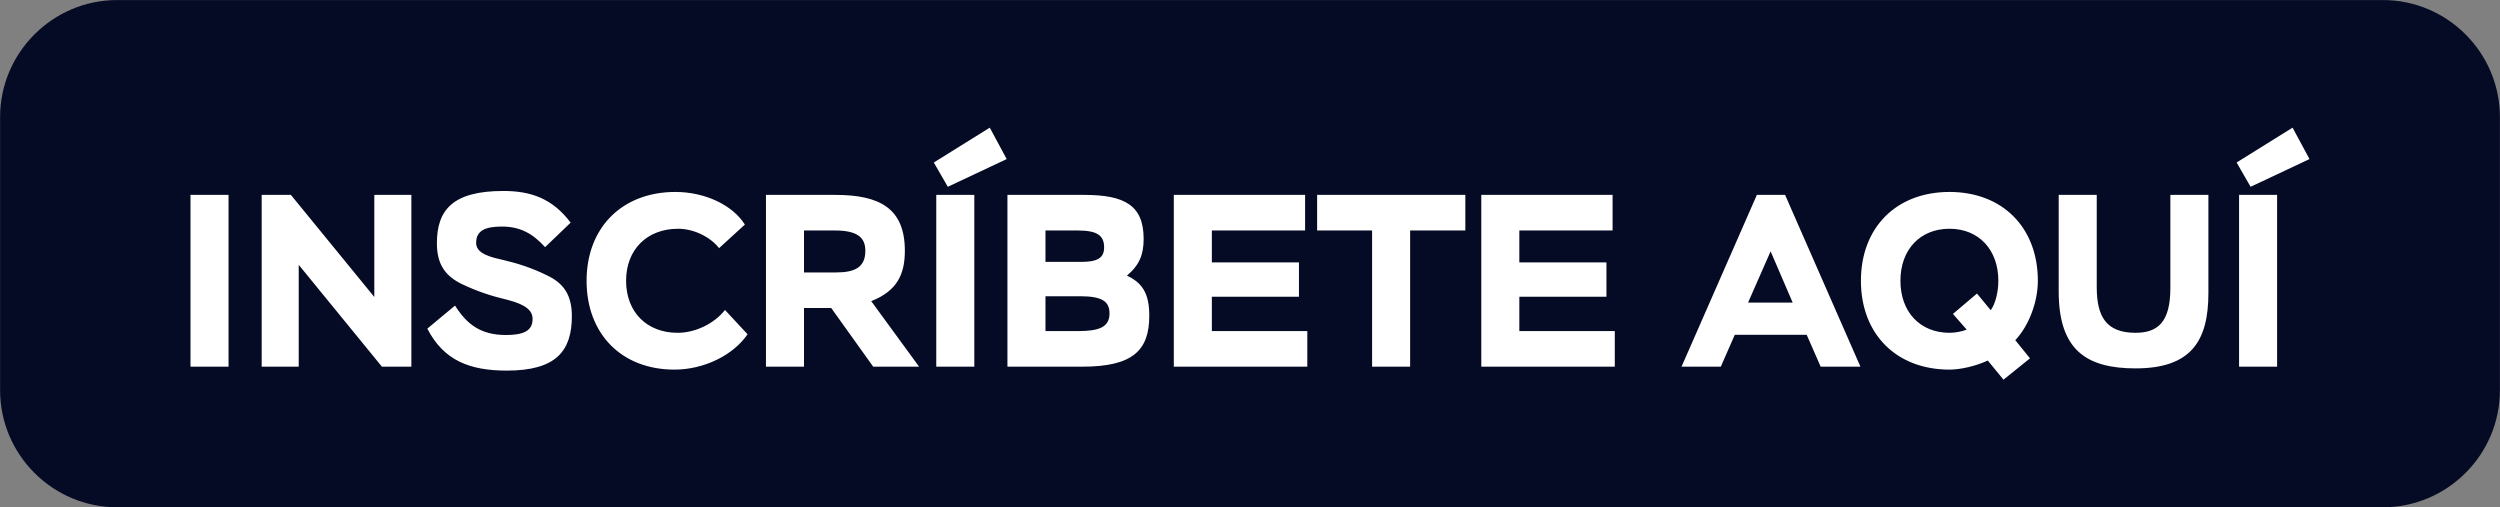
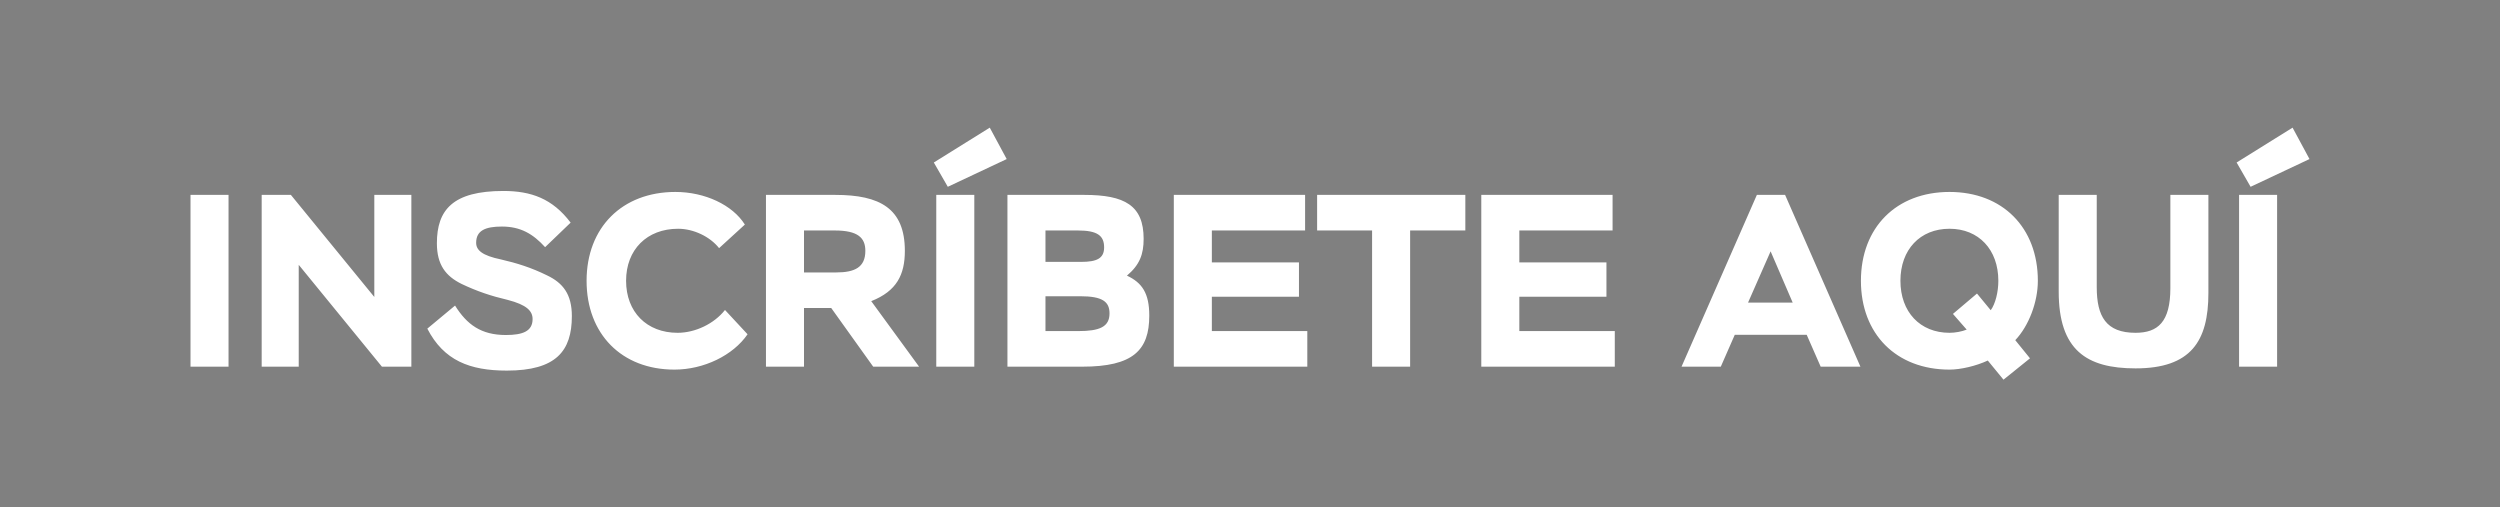
<svg xmlns="http://www.w3.org/2000/svg" xml:space="preserve" width="53.91mm" height="10.94mm" version="1.1" style="shape-rendering:geometricPrecision; text-rendering:geometricPrecision; image-rendering:optimizeQuality; fill-rule:evenodd; clip-rule:evenodd" viewBox="0 0 5391 1094">
  <rect x="0" y="0" width="5391" height="1094" fill="#808080" stroke="none" />
  <defs>
    <style type="text/css">
   
    .fil0 {fill:#060B25}
    .fil1 {fill:white;fill-rule:nonzero}
   
  </style>
  </defs>
  <g id="Capa_x0020_1">
-     <path class="fil0" d="M252.43 0.1l4886.14 0c138.73,0 252.23,113.5 252.23,252.23l0 589.34c0,138.74 -113.5,252.23 -252.23,252.23l-4886.14 0c-138.73,0 -252.23,-113.49 -252.23,-252.23l0 -589.34c0,-138.73 113.5,-252.23 252.23,-252.23z" />
    <path class="fil1" d="M410.8 790.68l82.02 0 0 -370.42 -82.02 0 0 370.42zm476.26 0l0 -370.42 -79.9 0 0 220.14 -179.92 -220.14 -62.97 0 0 370.42 79.9 0 0 -219.61 179.39 219.61 63.5 0zm261.41 -102.66c0,25.93 -20.63,34.4 -57.68,34.4 -53.44,0 -84.13,-22.76 -109.53,-63.5l-59.8 49.74c35.45,68.79 91.55,90.49 171.45,90.49 106.36,0 140.23,-42.34 140.23,-117.48 0,-47.1 -19.05,-71.44 -53.45,-87.84 -34.39,-16.93 -65.08,-26.46 -99.48,-34.4 -40.75,-8.46 -53.45,-20.11 -53.45,-35.98 0,-26.46 20.11,-34.93 55.57,-34.93 40.21,0 67.2,15.88 93.13,44.45l55.04 -52.91c-39.16,-51.86 -85.2,-68.27 -145,-68.27 -109.01,0 -143.4,40.75 -143.4,112.72 0,46.56 19.05,70.91 53.44,87.84 33.34,15.87 63.5,25.93 99.49,34.4 40.74,10.58 53.44,23.81 53.44,41.27zm414.88 -19.58c-23.29,29.64 -64.03,49.21 -102.13,49.21 -66.68,0 -111.13,-44.97 -111.13,-112.18 0,-67.2 44.98,-112.18 112.19,-112.18 33.33,0 68.79,16.93 88.37,41.8l55.56 -50.8c-26.46,-42.33 -86.25,-70.38 -149.76,-70.38 -114.83,0 -191.55,76.73 -191.55,191.56 0,114.83 75.67,191.56 189.44,191.56 63.5,0 126.47,-30.69 157.69,-76.2l-48.68 -52.39zm170.39 122.24l0 -126.47 58.74 0 90.48 126.47 98.96 0 -103.19 -141.29c55.03,-21.69 72.5,-57.15 72.5,-108.48 0,-91.54 -53.98,-120.65 -149.76,-120.65l-149.75 0 0 370.42 82.02 0zm66.14 -293.69c50.27,0 66.15,15.88 66.15,43.92 0,35.46 -22.75,46.57 -62.97,46.57l-69.32 0 0 -90.49 66.14 0zm370.95 -153.99l-36.51 -67.73 -120.65 75.14 30.16 52.39 127 -59.8zm-151.87 447.68l82.02 0 0 -370.42 -82.02 0 0 370.42zm153.47 0l161.39 0c109.54,0 144.47,-35.45 144.47,-110.07 0,-48.15 -15.35,-70.91 -48.16,-86.25 27.52,-23.29 35.99,-46.04 35.99,-79.38 0,-71.96 -40.75,-94.72 -128.06,-94.72l-165.63 0 0 370.42zm151.87 -293.69c42.86,0 56.62,11.64 56.62,36.51 0,23.82 -15.88,31.22 -49.74,31.22l-76.73 0 0 -67.73 69.85 0zm5.29 141.82c47.62,0 62.97,11.64 62.97,37.04 0,29.1 -21.7,38.1 -67.2,38.1l-70.91 0 0 -75.14 75.14 0zm201.62 151.87l287.86 0 0 -76.73 -205.84 0 0 -74.08 187.85 0 0 -74.09 -187.85 0 0 -68.79 201.08 0 0 -76.73 -283.1 0 0 370.42zm309.03 -293.69l118.53 0 0 293.69 82.03 0 0 -293.69 119.06 0 0 -76.73 -319.62 0 0 76.73zm354.02 293.69l287.86 0 0 -76.73 -205.84 0 0 -74.08 187.85 0 0 -74.09 -187.85 0 0 -68.79 201.08 0 0 -76.73 -283.1 0 0 370.42zm431.79 0l84.67 0 30.16 -68.79 155.05 0 30.16 68.79 85.73 0 -162.46 -370.42 -60.85 0 -162.46 370.42zm192.09 -248.71l47.63 110.6 -96.31 0 48.68 -110.6zm194.74 63.5c0,114.83 76.2,191.56 191.03,191.56 24.34,0 57.68,-7.94 82.55,-19.58l33.86 41.28 57.15 -46.04 -31.75 -39.16c29.11,-30.69 48.69,-82.02 48.69,-128.06 0,-114.83 -76.2,-191.56 -190.5,-191.56 -114.83,0 -191.03,76.73 -191.03,191.56zm85.19 0c0,-67.2 42.34,-112.18 105.84,-112.18 62.97,0 105.3,44.98 105.3,112.18 0,24.34 -6.35,49.74 -16.4,63.5l-29.64 -35.98 -51.86 43.92 29.64 33.87c-10.59,4.23 -24.87,6.87 -37.04,6.87 -63.5,0 -105.84,-44.97 -105.84,-112.18zm664.11 -185.21l-82.02 0 0 201.09c0,73.02 -26.99,96.3 -75.15,96.3 -63.5,0 -83.6,-35.45 -83.6,-98.42l0 -198.97 -82.03 0 0 208.49c0,125.95 59.8,165.63 165.63,165.63 119.6,0 157.17,-58.73 157.17,-162.45l0 -211.67zm218.01 -77.26l-36.51 -67.73 -120.65 75.14 30.16 52.39 127 -59.8zm-151.87 447.68l82.02 0 0 -370.42 -82.02 0 0 370.42z" />
  </g>
</svg>